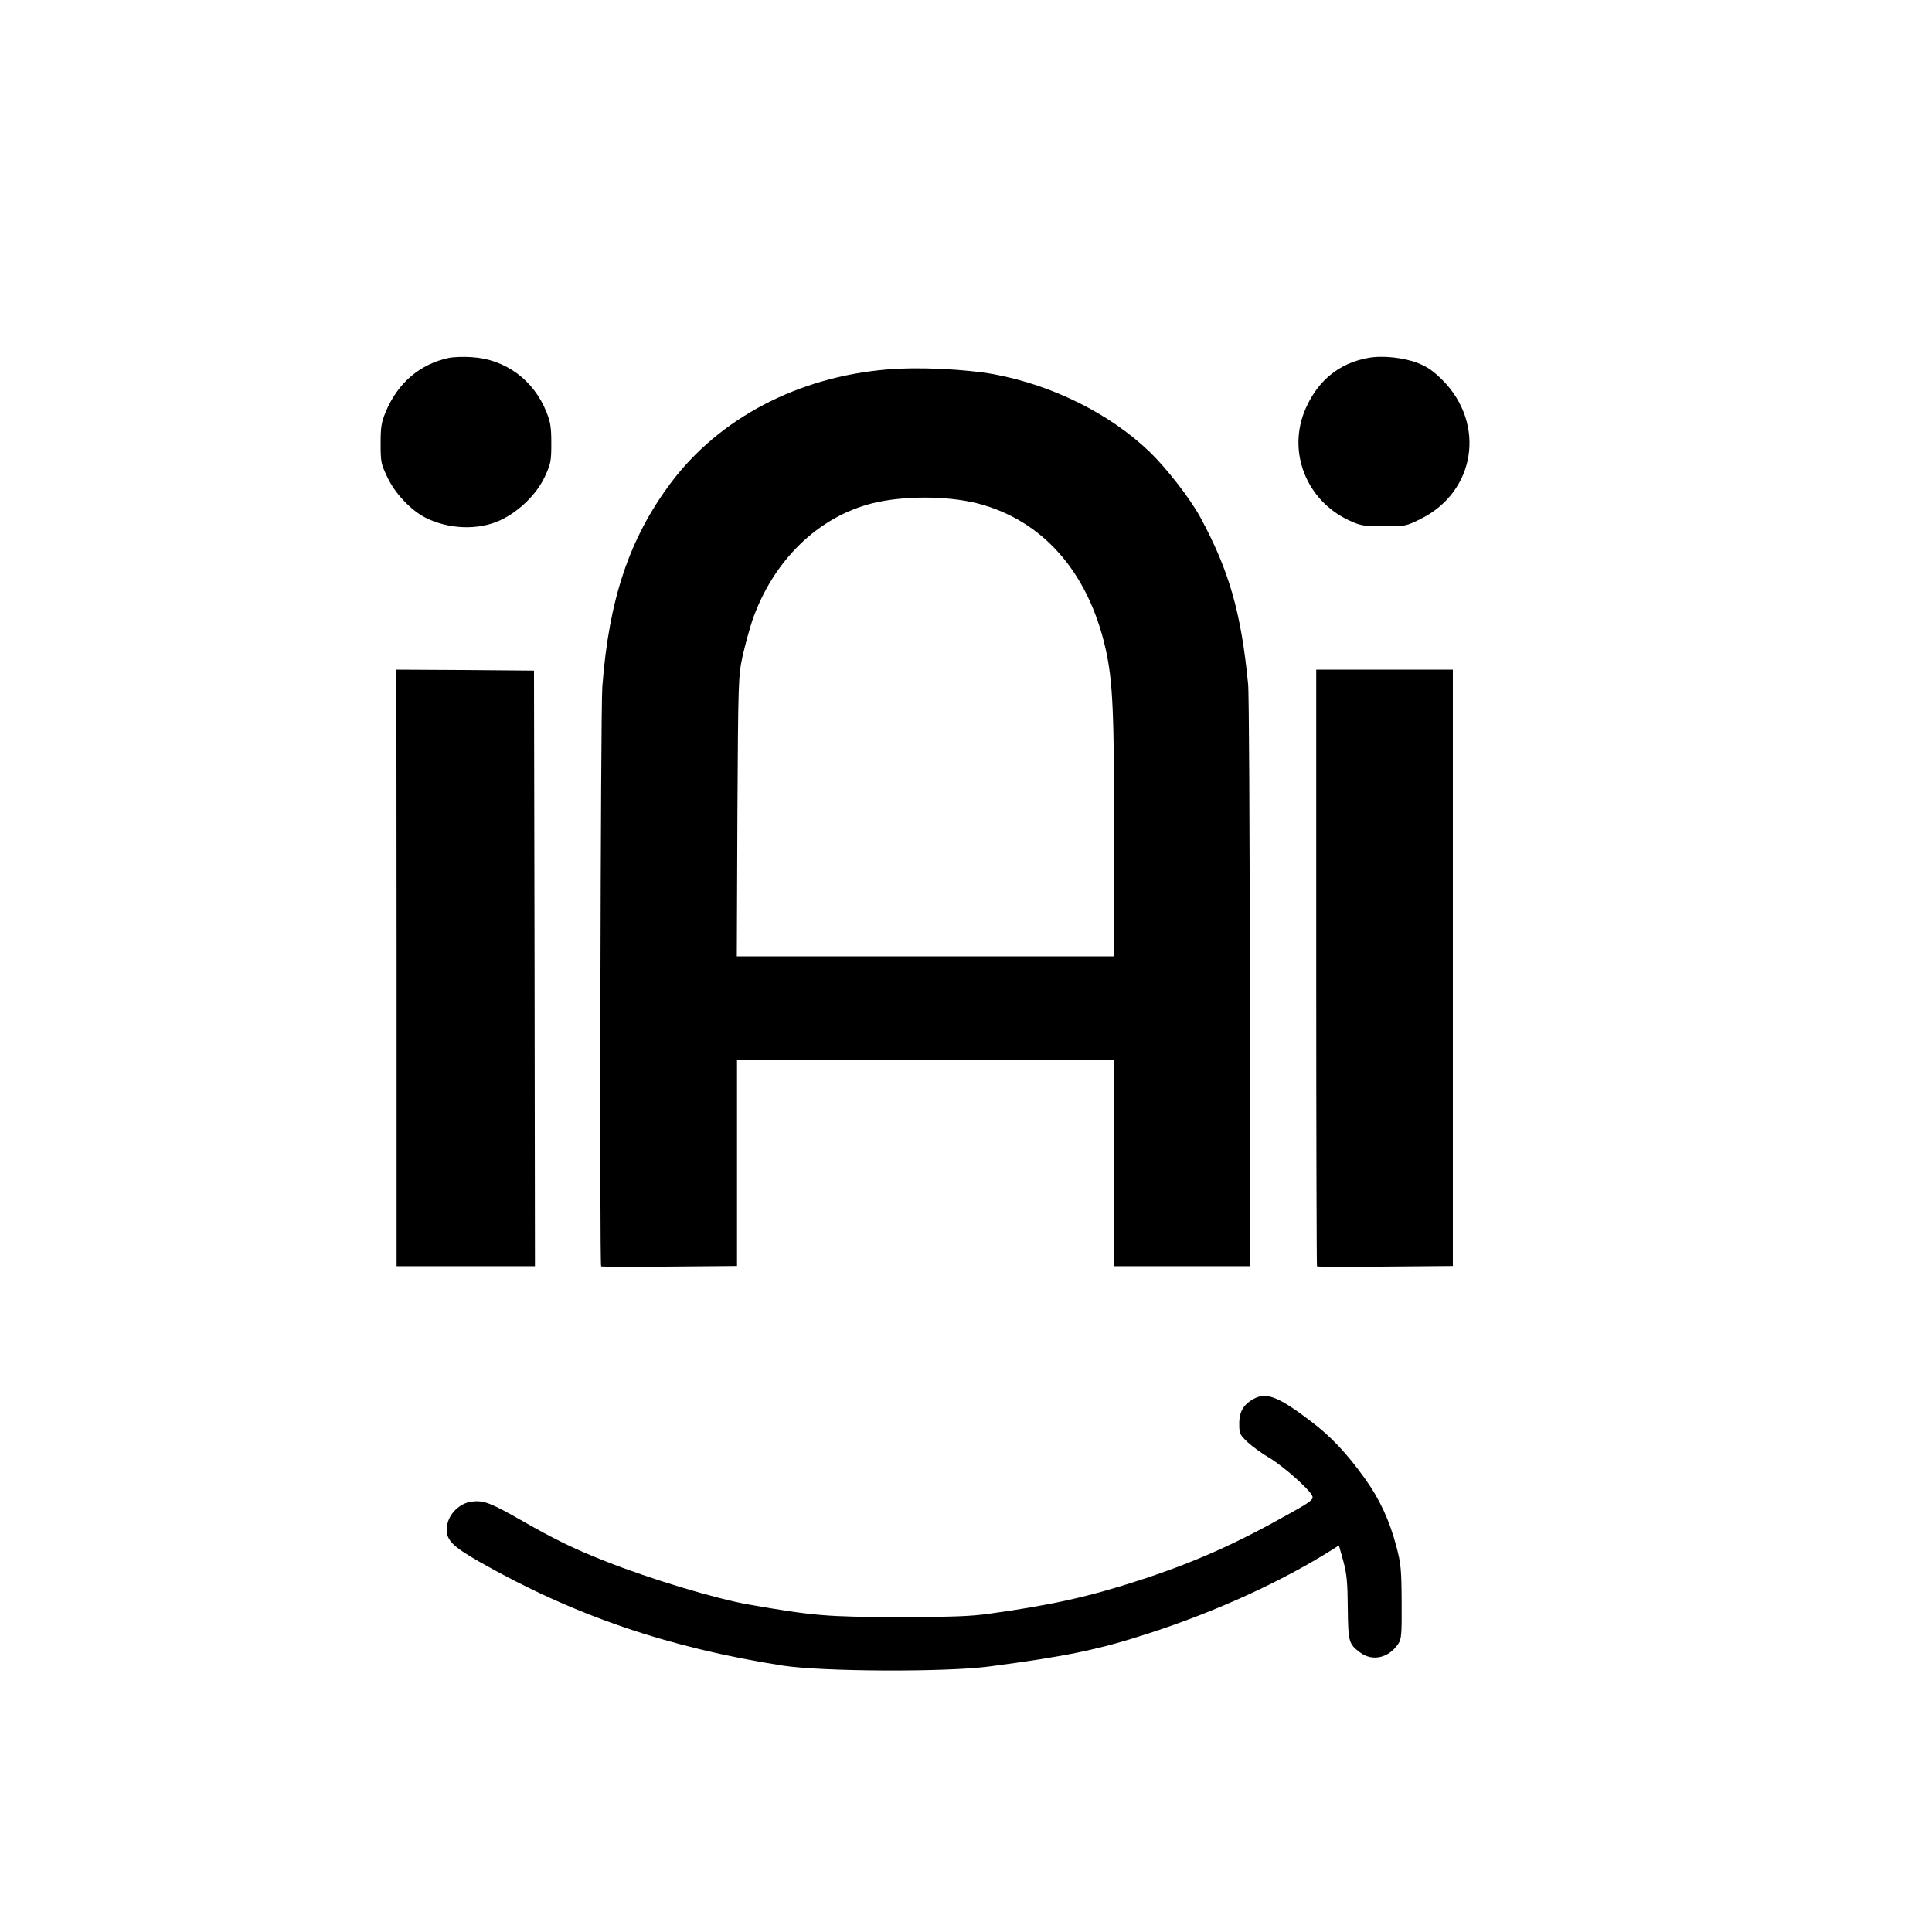
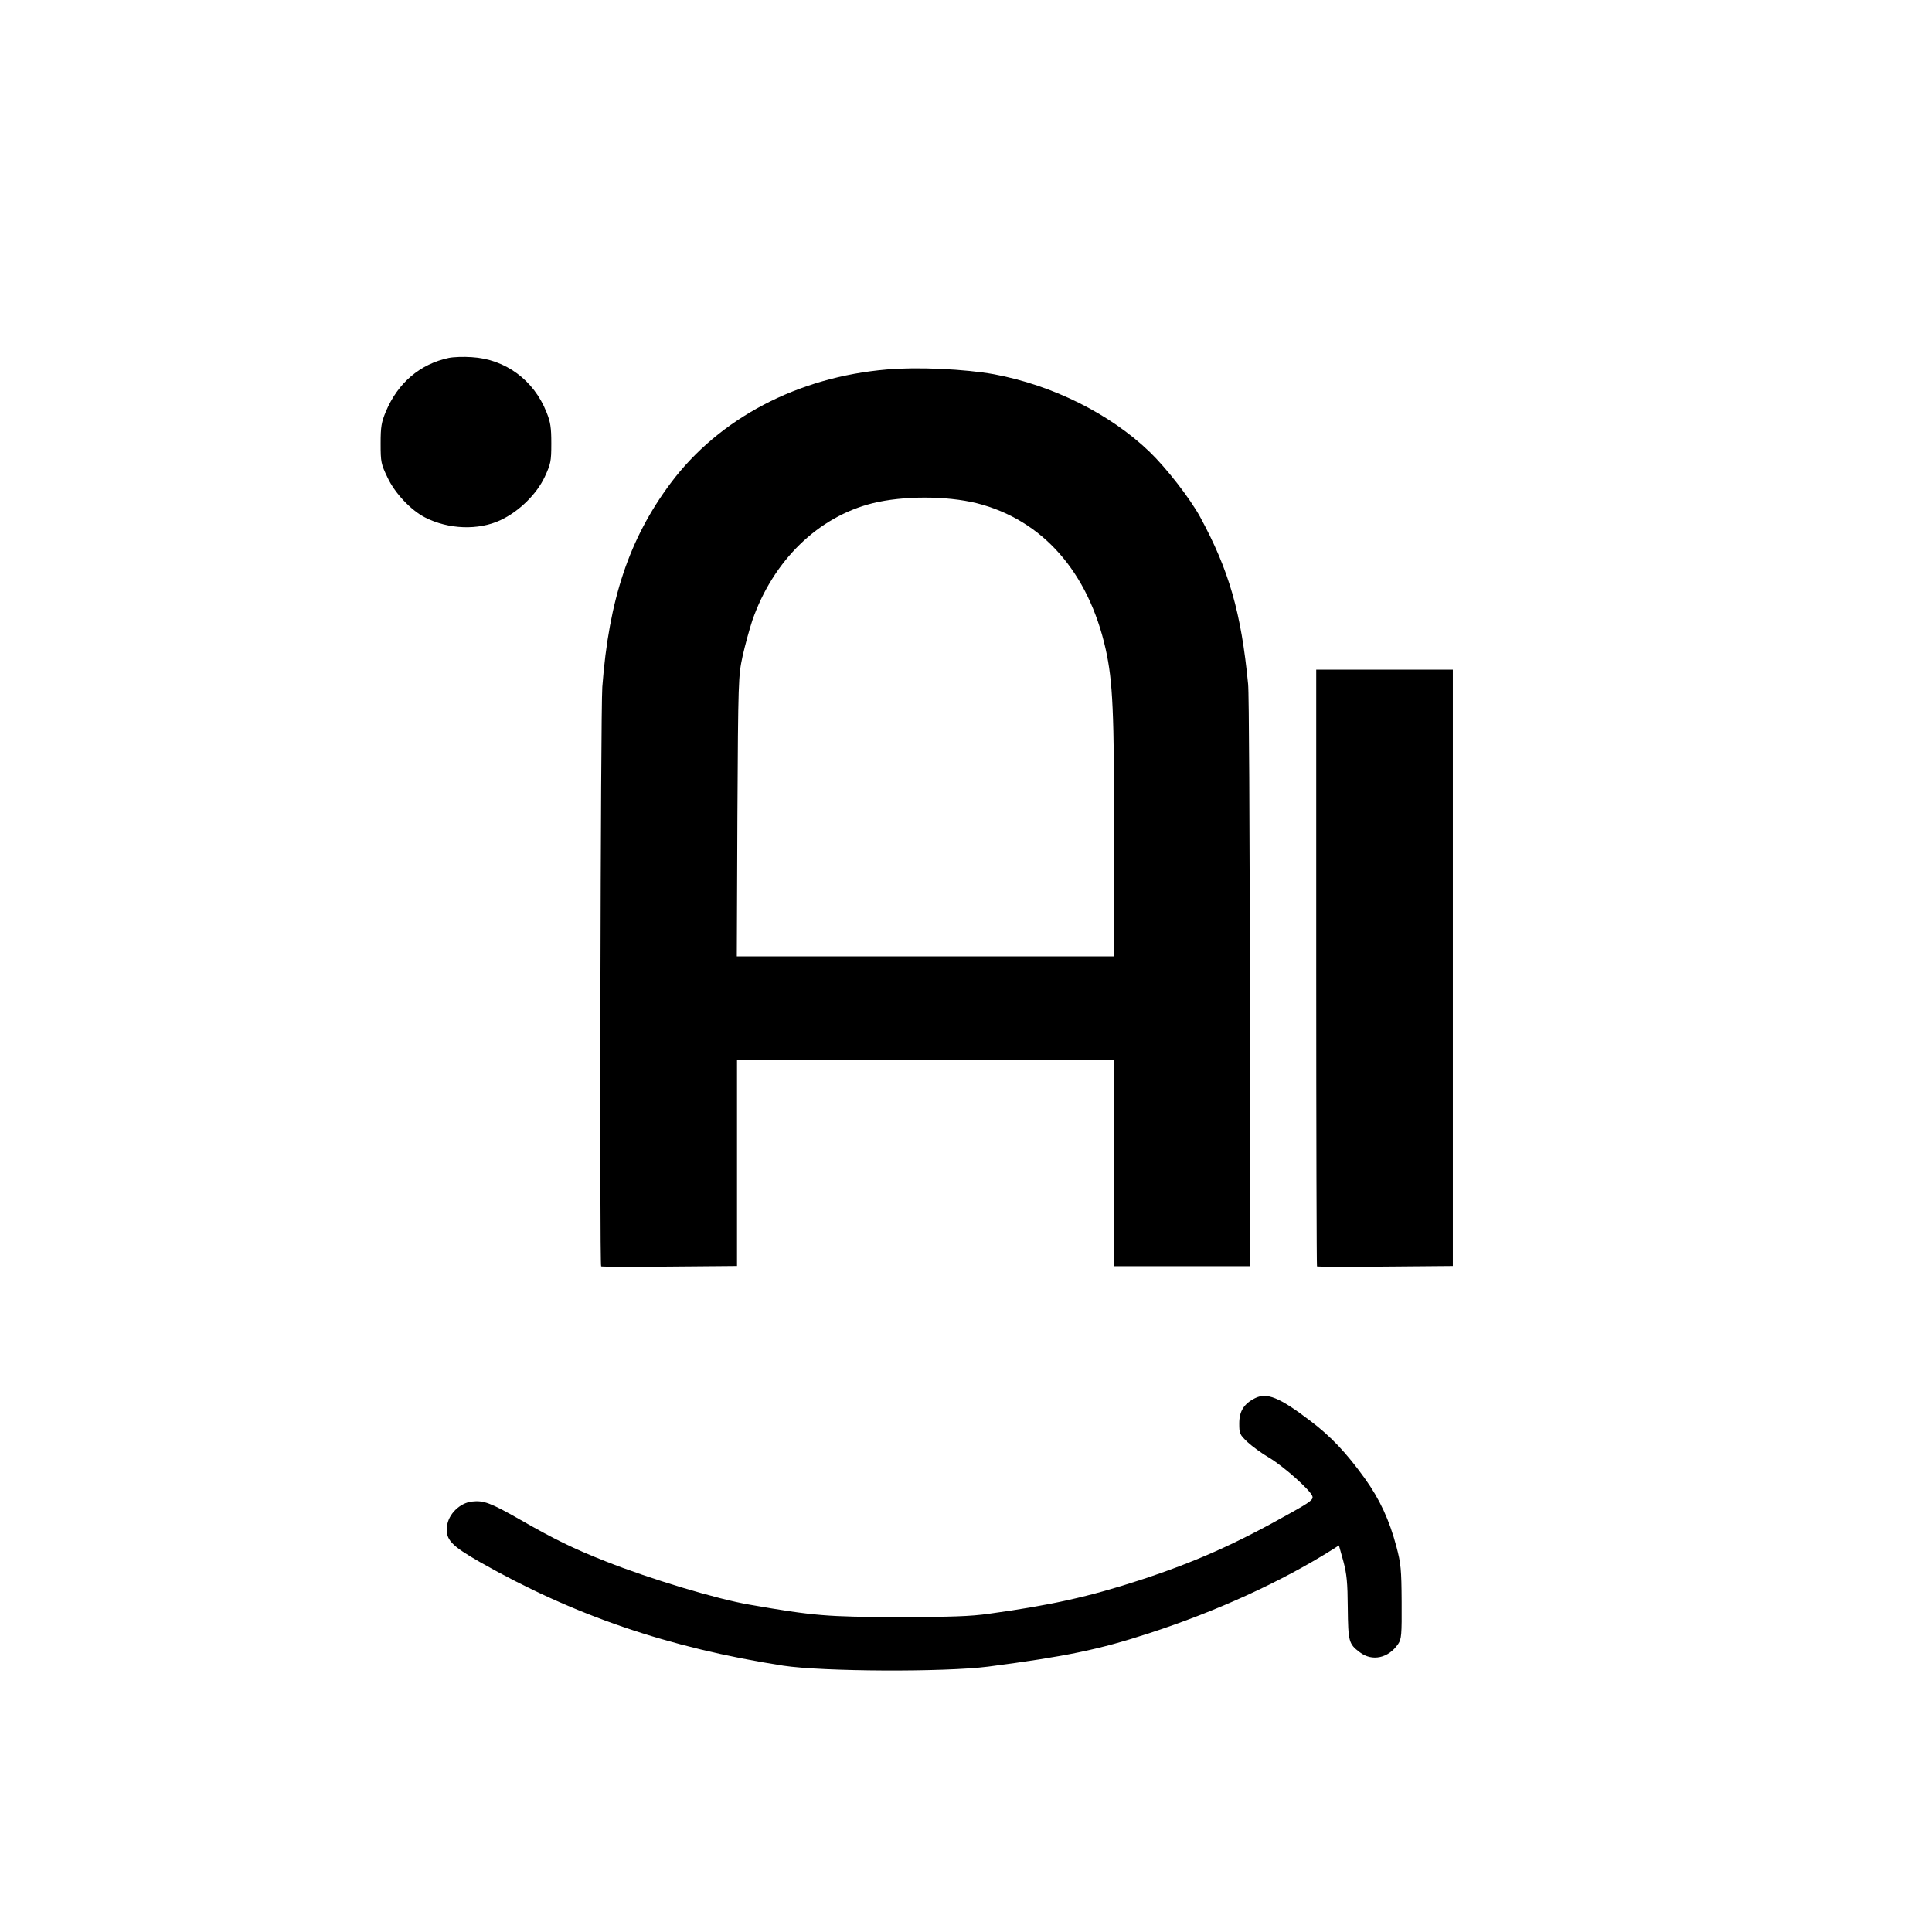
<svg xmlns="http://www.w3.org/2000/svg" version="1.0" width="1004pt" height="1004pt" viewBox="0 0 1004 1004" preserveAspectRatio="xMidYMid meet">
  <g transform="translate(0,1004) scale(0.1,-0.1)" fill="#000000" stroke="none">
    <path d="M2332 8180 c-149 -32 -264 -129 -327 -279 -23 -56 -27 -78 -27 -166 0 -96 2 -106 36 -177 38 -81 122 -170 195 -207 121 -62 277 -68 392 -14 96 45 187 134 230 225 31 68 34 80 34 173 0 83 -4 111 -25 163 -66 167 -214 276 -389 286 -42 3 -95 1 -119 -4z" />
-     <path d="M7110 8180 c-150 -27 -260 -116 -325 -263 -97 -221 1 -476 225 -581 61 -28 73 -30 180 -31 114 0 117 1 192 38 285 141 341 492 115 721 -47 47 -78 69 -128 89 -74 29 -186 41 -259 27z" />
    <path d="M4610 8120 c-464 -39 -873 -254 -1125 -591 -215 -288 -321 -605 -355 -1059 -9 -129 -15 -3002 -6 -3011 2 -2 162 -3 355 -1 l351 3 0 534 0 535 980 0 980 0 0 -535 0 -535 353 0 352 0 0 1473 c-1 809 -4 1508 -9 1552 -36 372 -99 592 -250 870 -53 96 -173 251 -262 337 -206 198 -504 346 -808 403 -149 27 -399 39 -556 25z m466 -695 c341 -86 580 -357 670 -759 37 -168 44 -322 44 -983 l0 -613 -981 0 -980 0 3 728 c4 712 5 729 27 832 13 58 36 142 51 187 109 311 341 537 625 608 158 39 383 39 541 0z" />
-     <path d="M2061 5010 l0 -1550 360 0 359 0 -2 1548 -3 1547 -357 3 -358 2 1 -1550z" />
+     <path d="M2061 5010 z" />
    <path d="M6840 5012 c0 -852 2 -1551 4 -1553 2 -2 162 -3 355 -1 l351 3 0 1549 0 1550 -355 0 -355 0 0 -1548z" />
    <path d="M6522 2774 c-58 -29 -82 -68 -82 -131 0 -53 2 -58 43 -97 24 -22 74 -59 112 -81 73 -43 213 -167 225 -200 6 -17 -8 -29 -114 -88 -282 -159 -494 -254 -781 -348 -263 -86 -464 -131 -785 -175 -98 -14 -199 -17 -475 -17 -361 0 -437 6 -769 64 -171 29 -516 133 -748 225 -165 65 -266 114 -447 218 -151 86 -188 100 -248 93 -64 -7 -123 -66 -130 -128 -8 -70 20 -100 172 -187 485 -276 979 -445 1575 -538 205 -31 836 -34 1065 -5 405 53 574 88 835 173 351 114 686 267 952 434 l36 23 23 -82 c18 -68 22 -110 23 -242 2 -176 5 -188 62 -231 65 -50 150 -31 200 43 17 25 19 47 18 218 -1 170 -4 200 -27 287 -37 139 -86 246 -165 356 -96 133 -176 218 -285 300 -158 120 -223 147 -285 116z" />
  </g>
</svg>